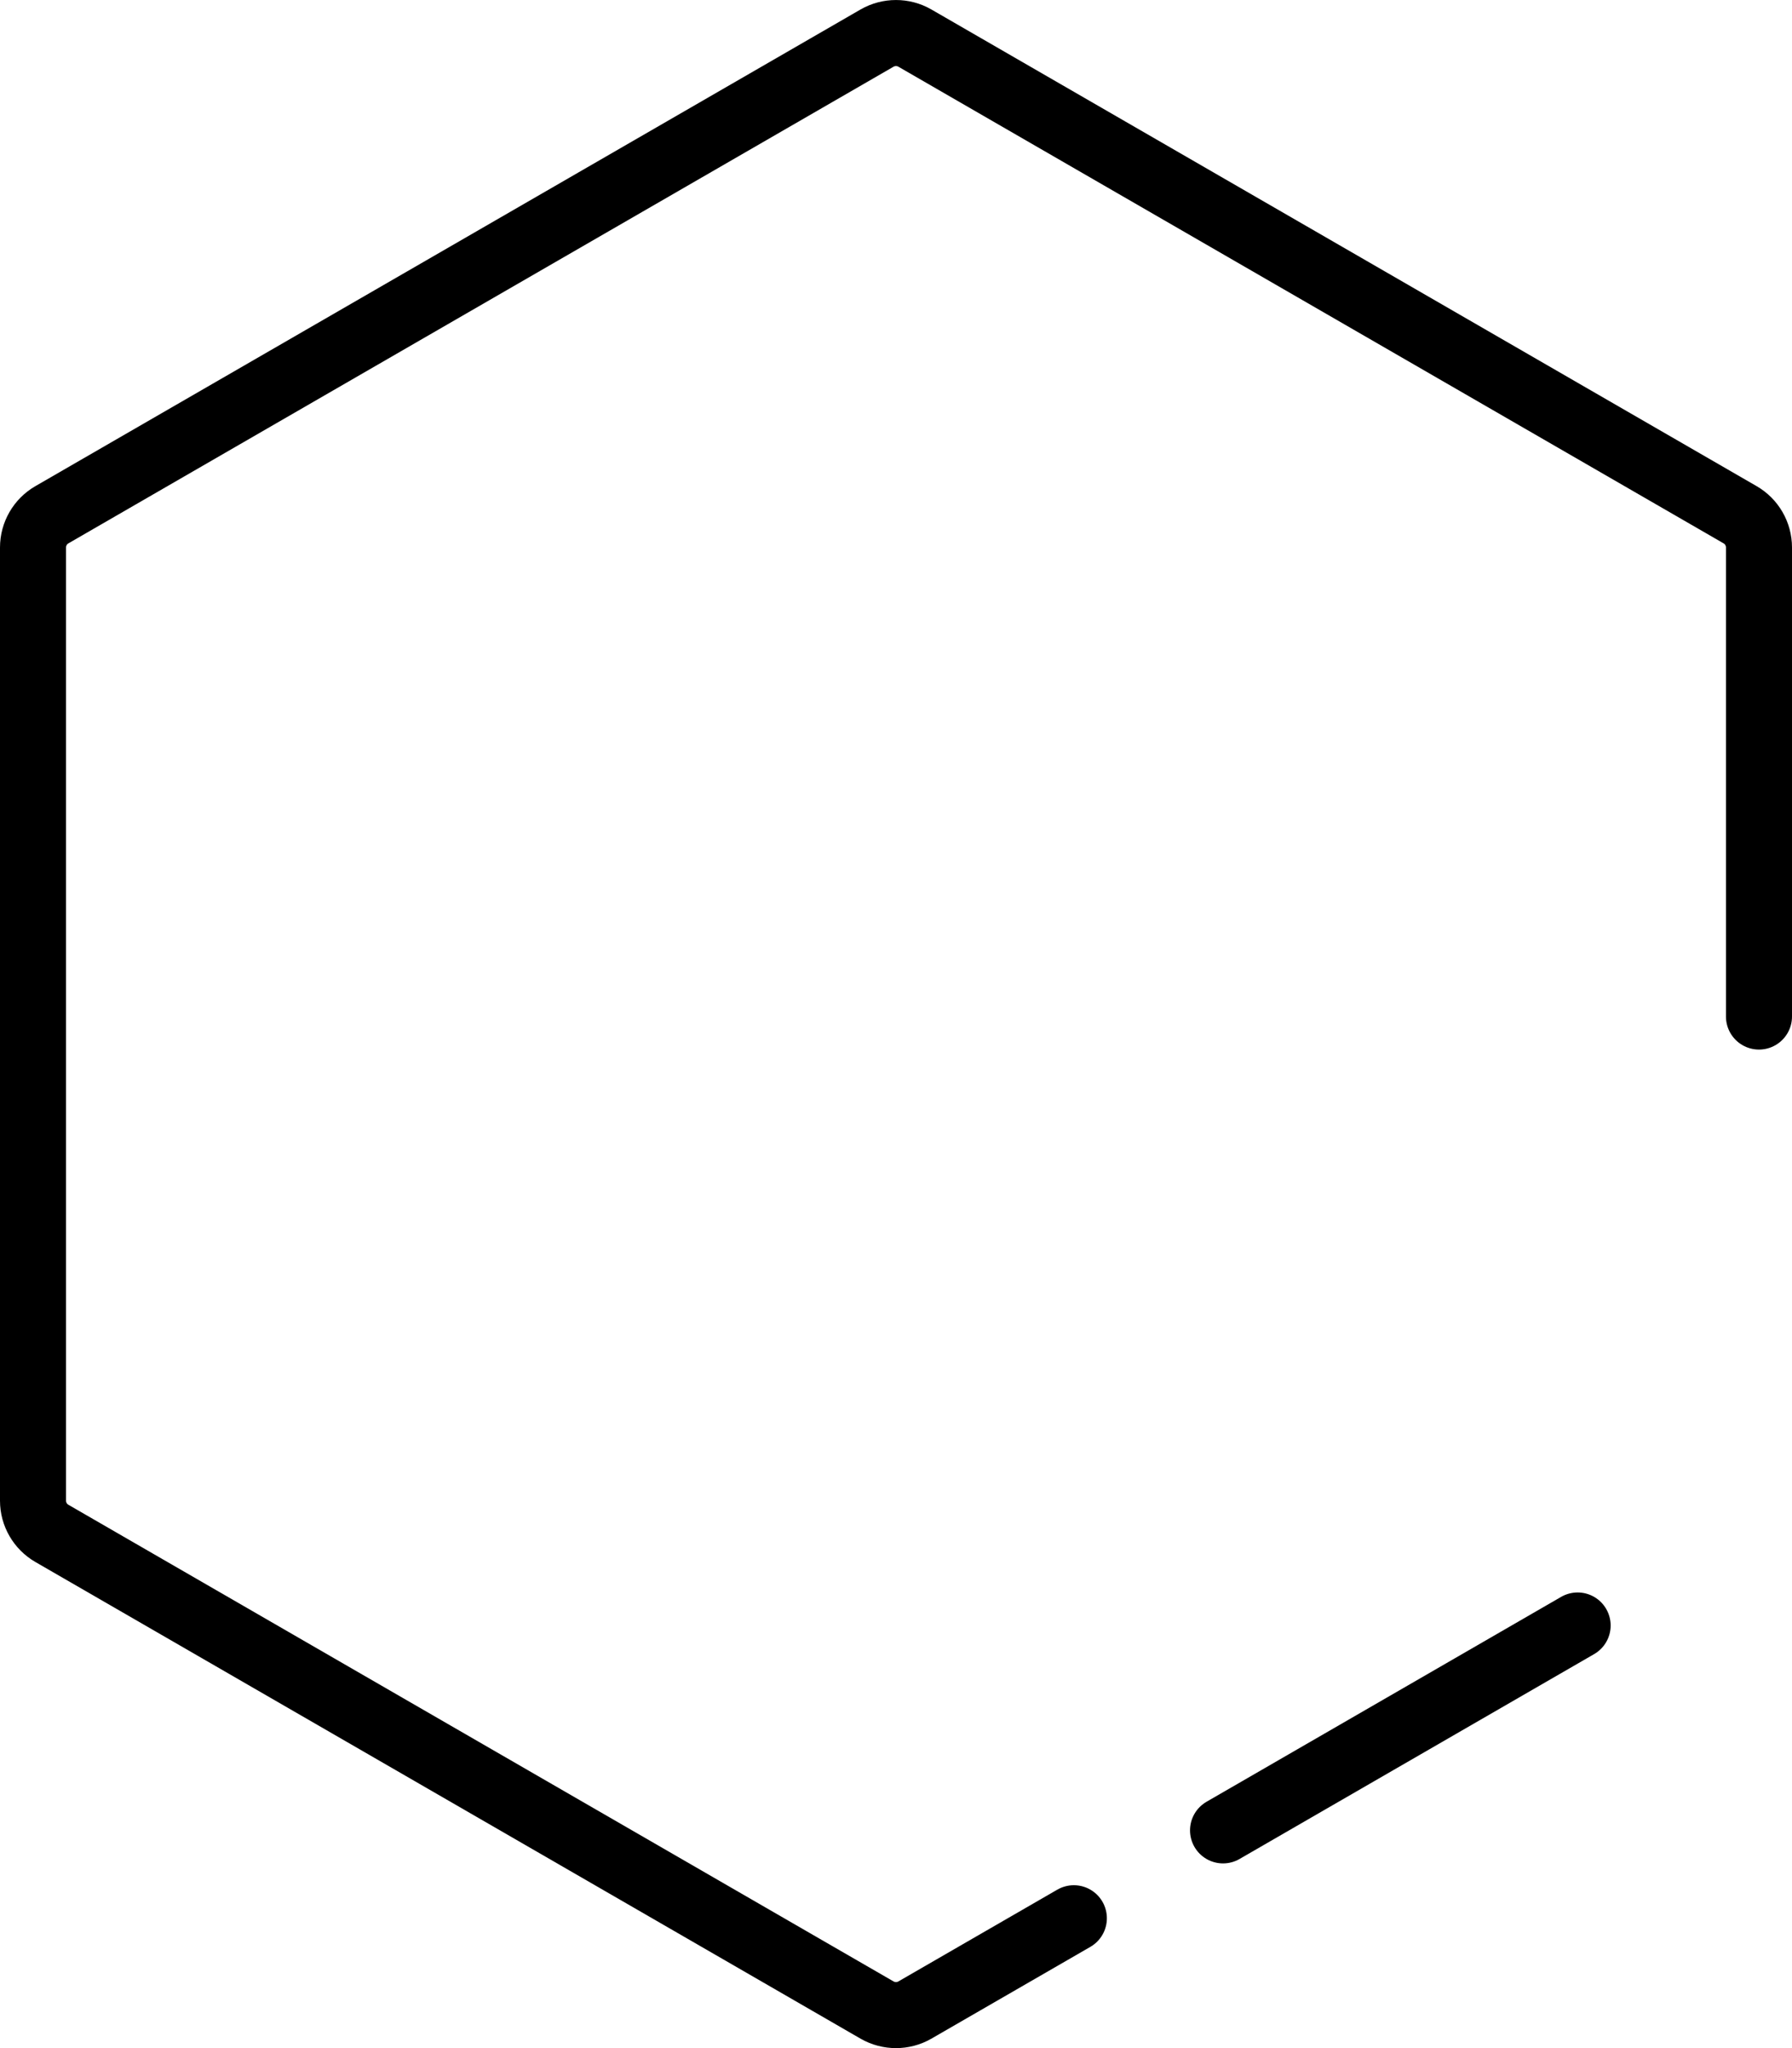
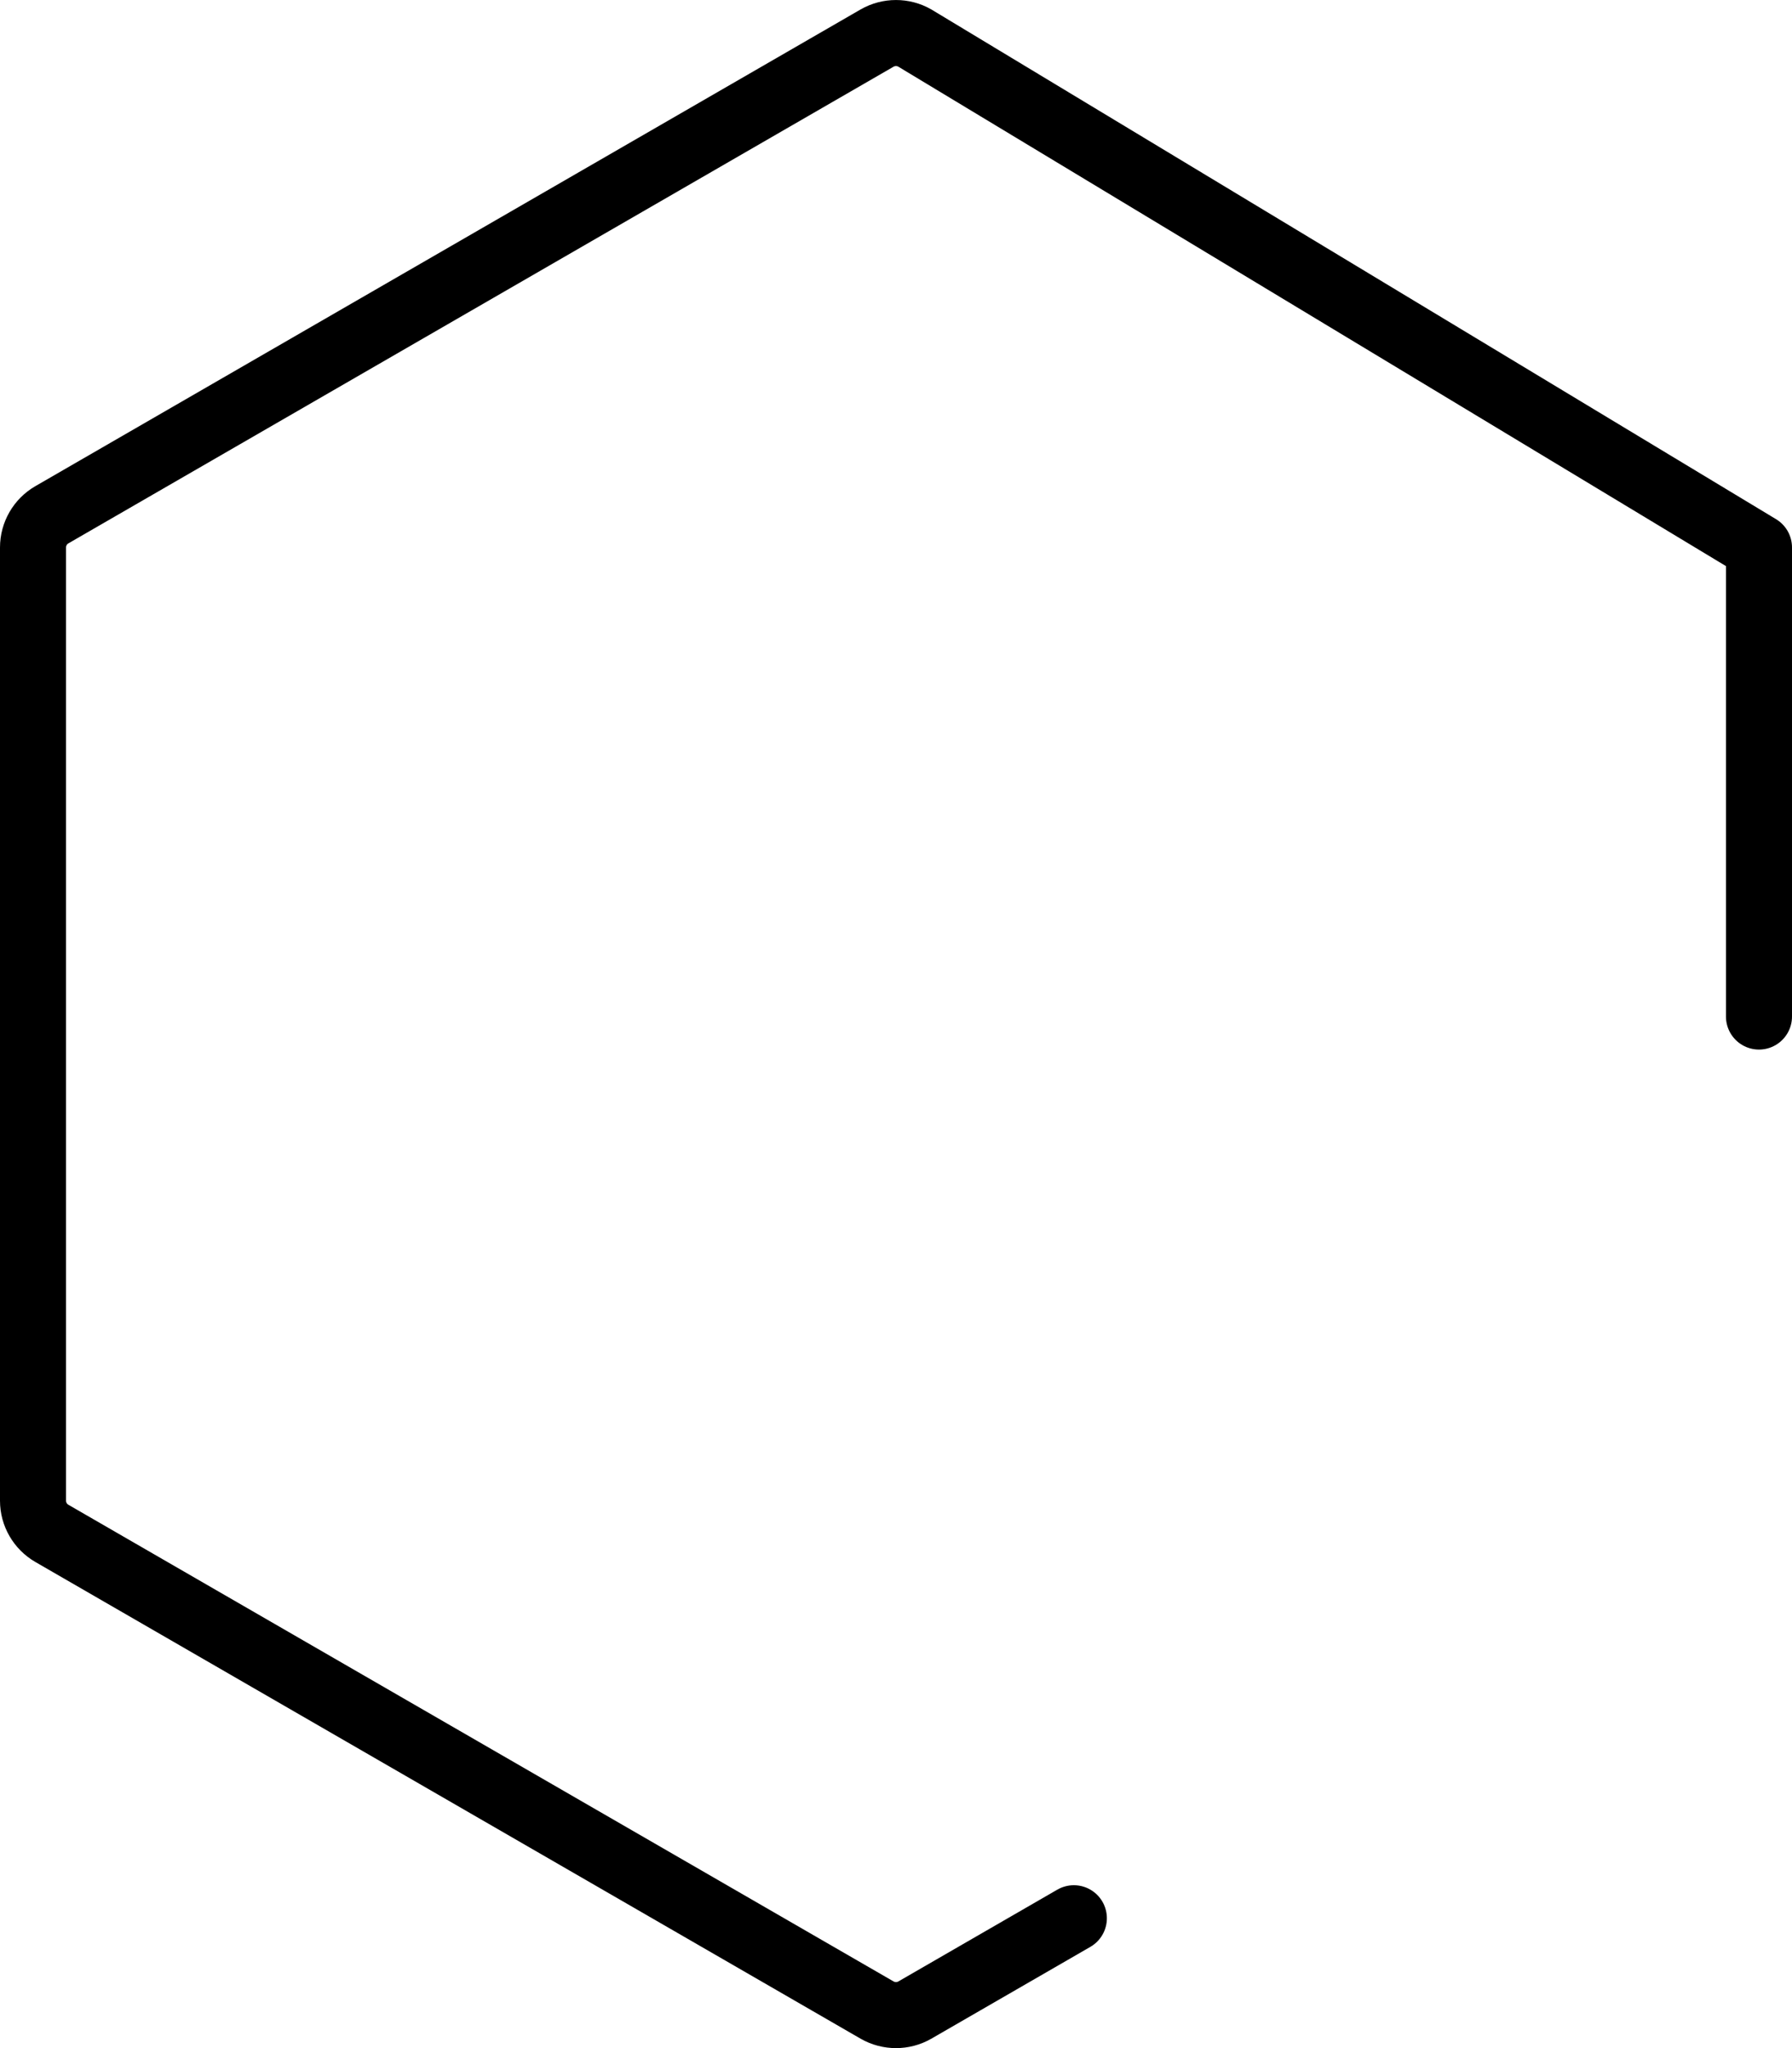
<svg xmlns="http://www.w3.org/2000/svg" width="27.134px" height="31px" viewBox="0 0 27.134 31" version="1.1">
  <title>化工</title>
  <g id="页面-1" stroke="none" stroke-width="1" fill="none" fill-rule="evenodd" stroke-linecap="round" stroke-linejoin="round">
    <g id="化工" transform="translate(0.5, 0.5)" stroke="#000000">
-       <path d="M26.134,14.886 L26.134,7.786 C26.134,7.582 26.025,7.393 25.848,7.291 L13.352,0.076 C13.176,-0.025 12.958,-0.025 12.781,0.076 L0.286,7.291 C0.109,7.393 0,7.582 0,7.786 L0,22.215 C0,22.418 0.109,22.607 0.286,22.709 L12.781,29.924 C12.958,30.025 13.176,30.025 13.352,29.924 L15.76,28.534" id="Stroke-1" />
-       <line x1="18.019" y1="27.204" x2="23.388" y2="24.103" id="Stroke-3" />
+       <path d="M26.134,14.886 L26.134,7.786 L13.352,0.076 C13.176,-0.025 12.958,-0.025 12.781,0.076 L0.286,7.291 C0.109,7.393 0,7.582 0,7.786 L0,22.215 C0,22.418 0.109,22.607 0.286,22.709 L12.781,29.924 C12.958,30.025 13.176,30.025 13.352,29.924 L15.76,28.534" id="Stroke-1" />
    </g>
  </g>
</svg>